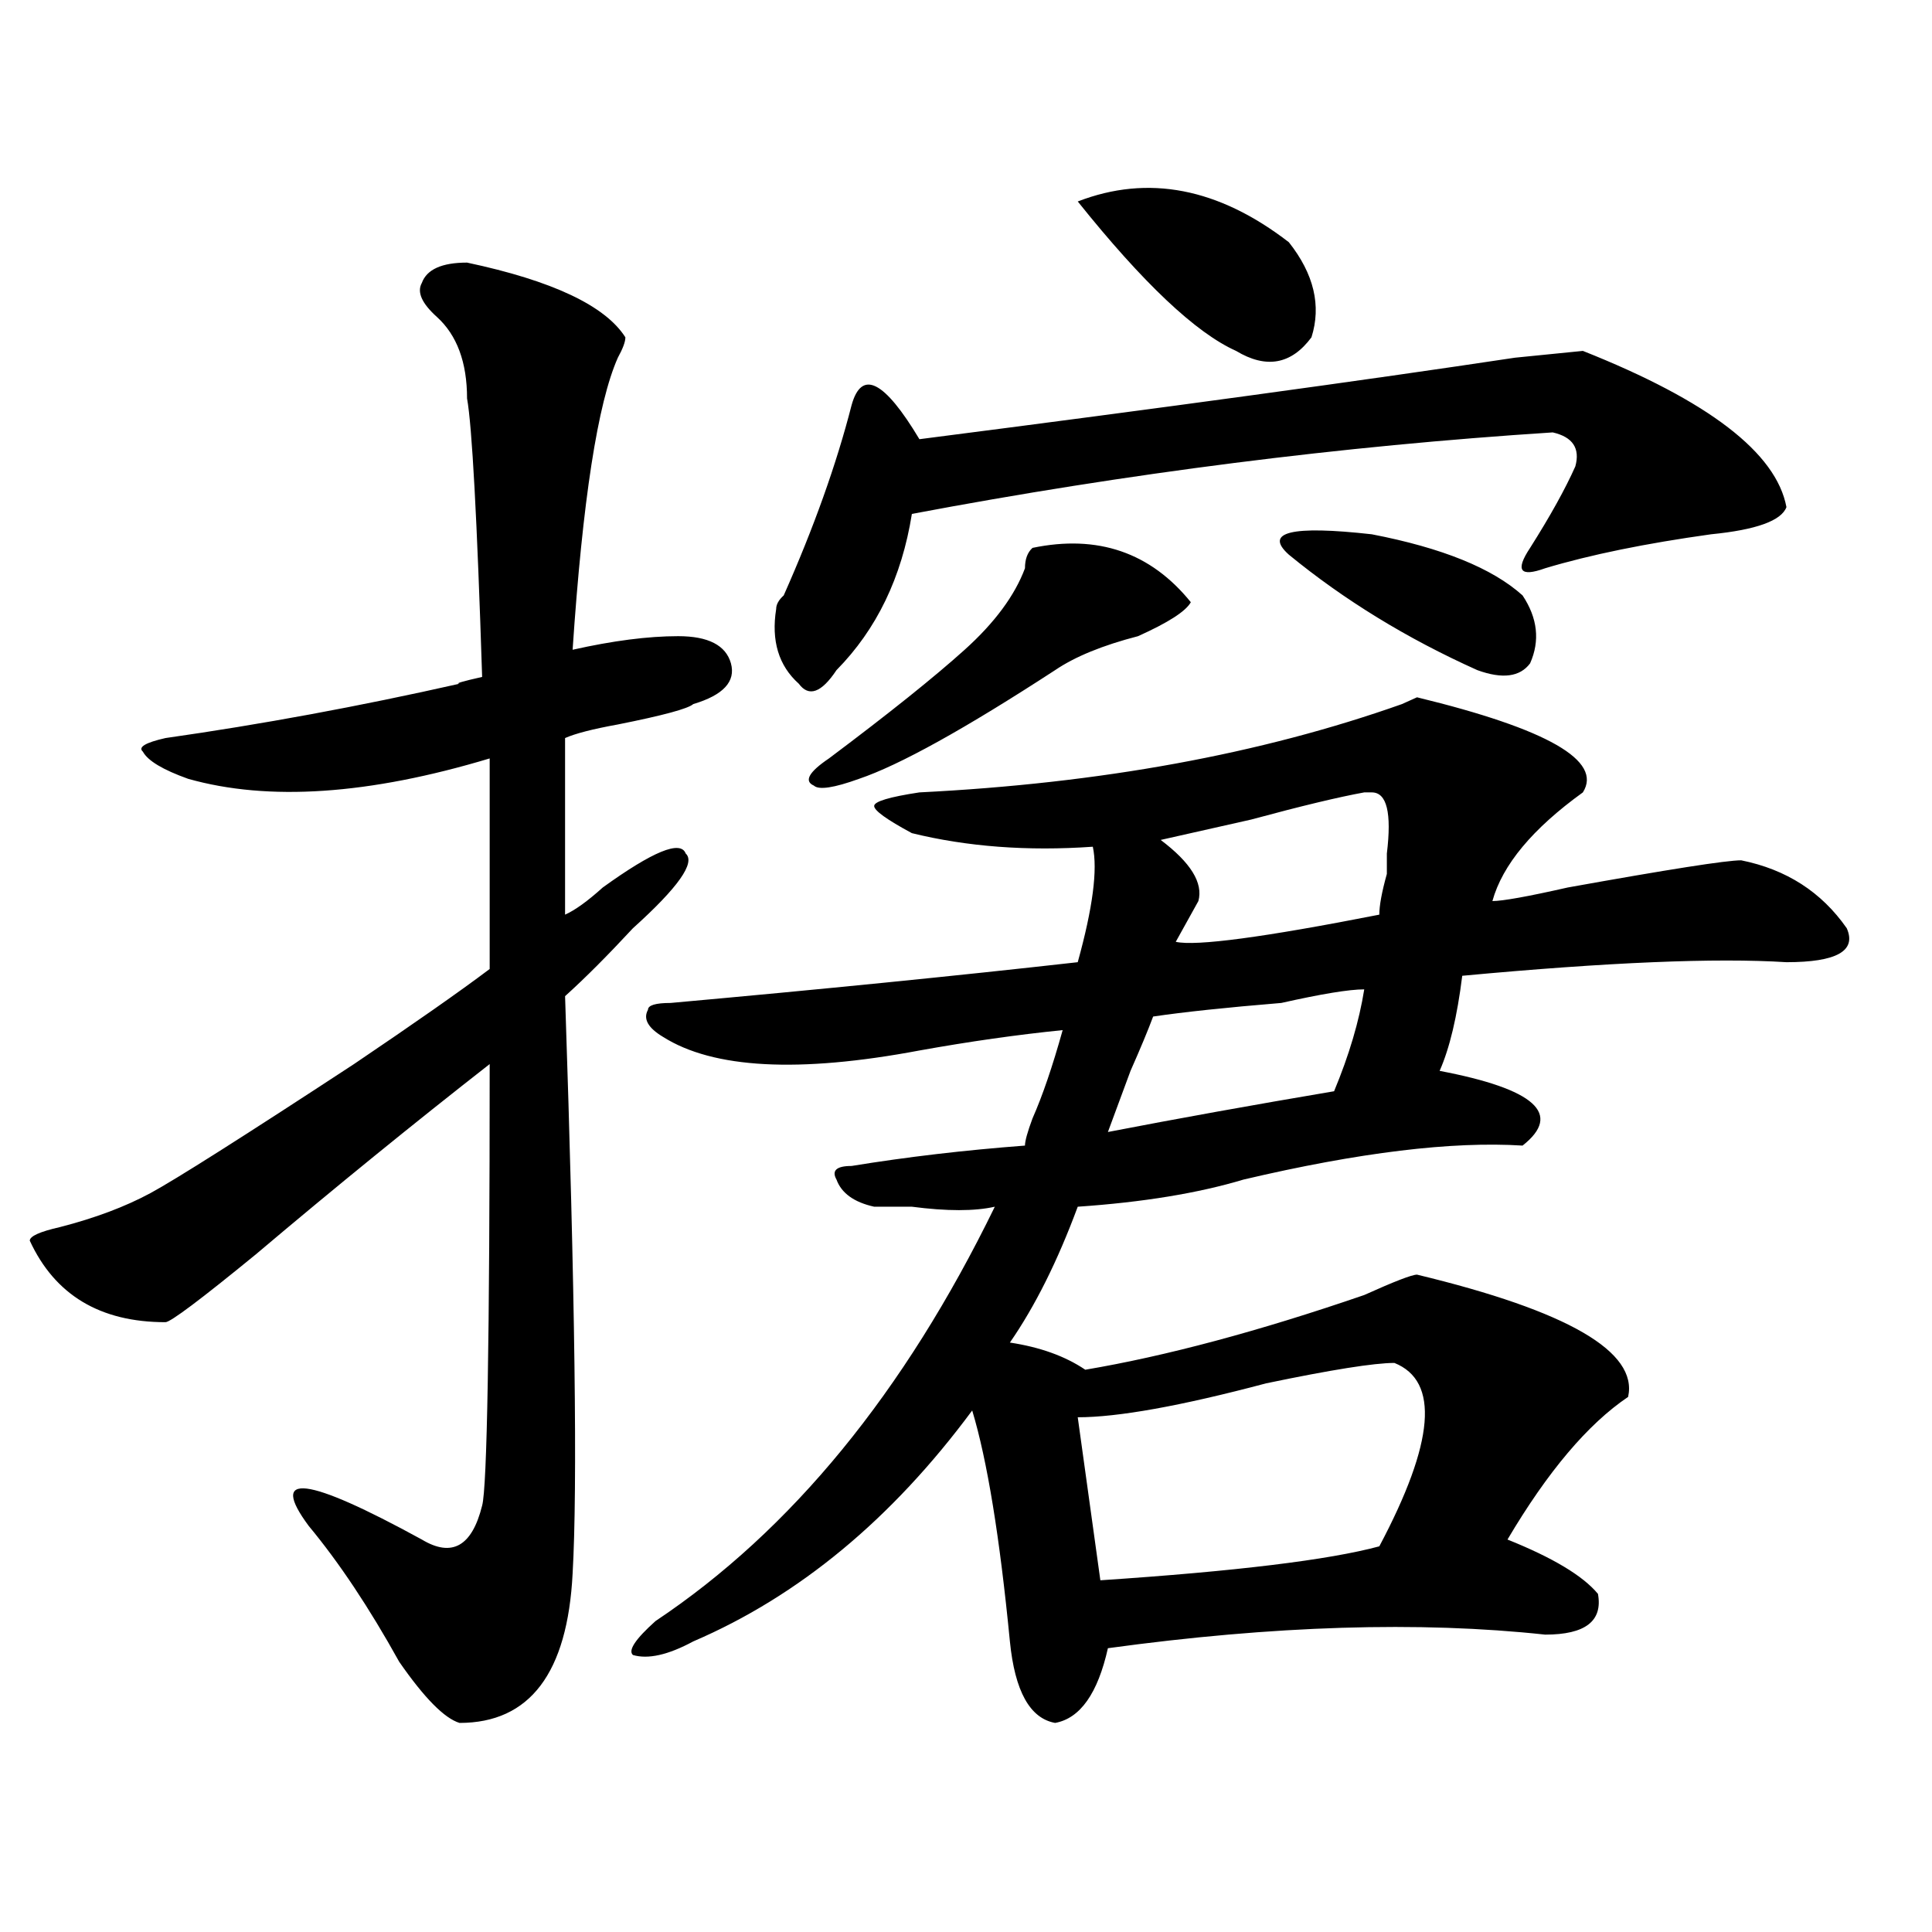
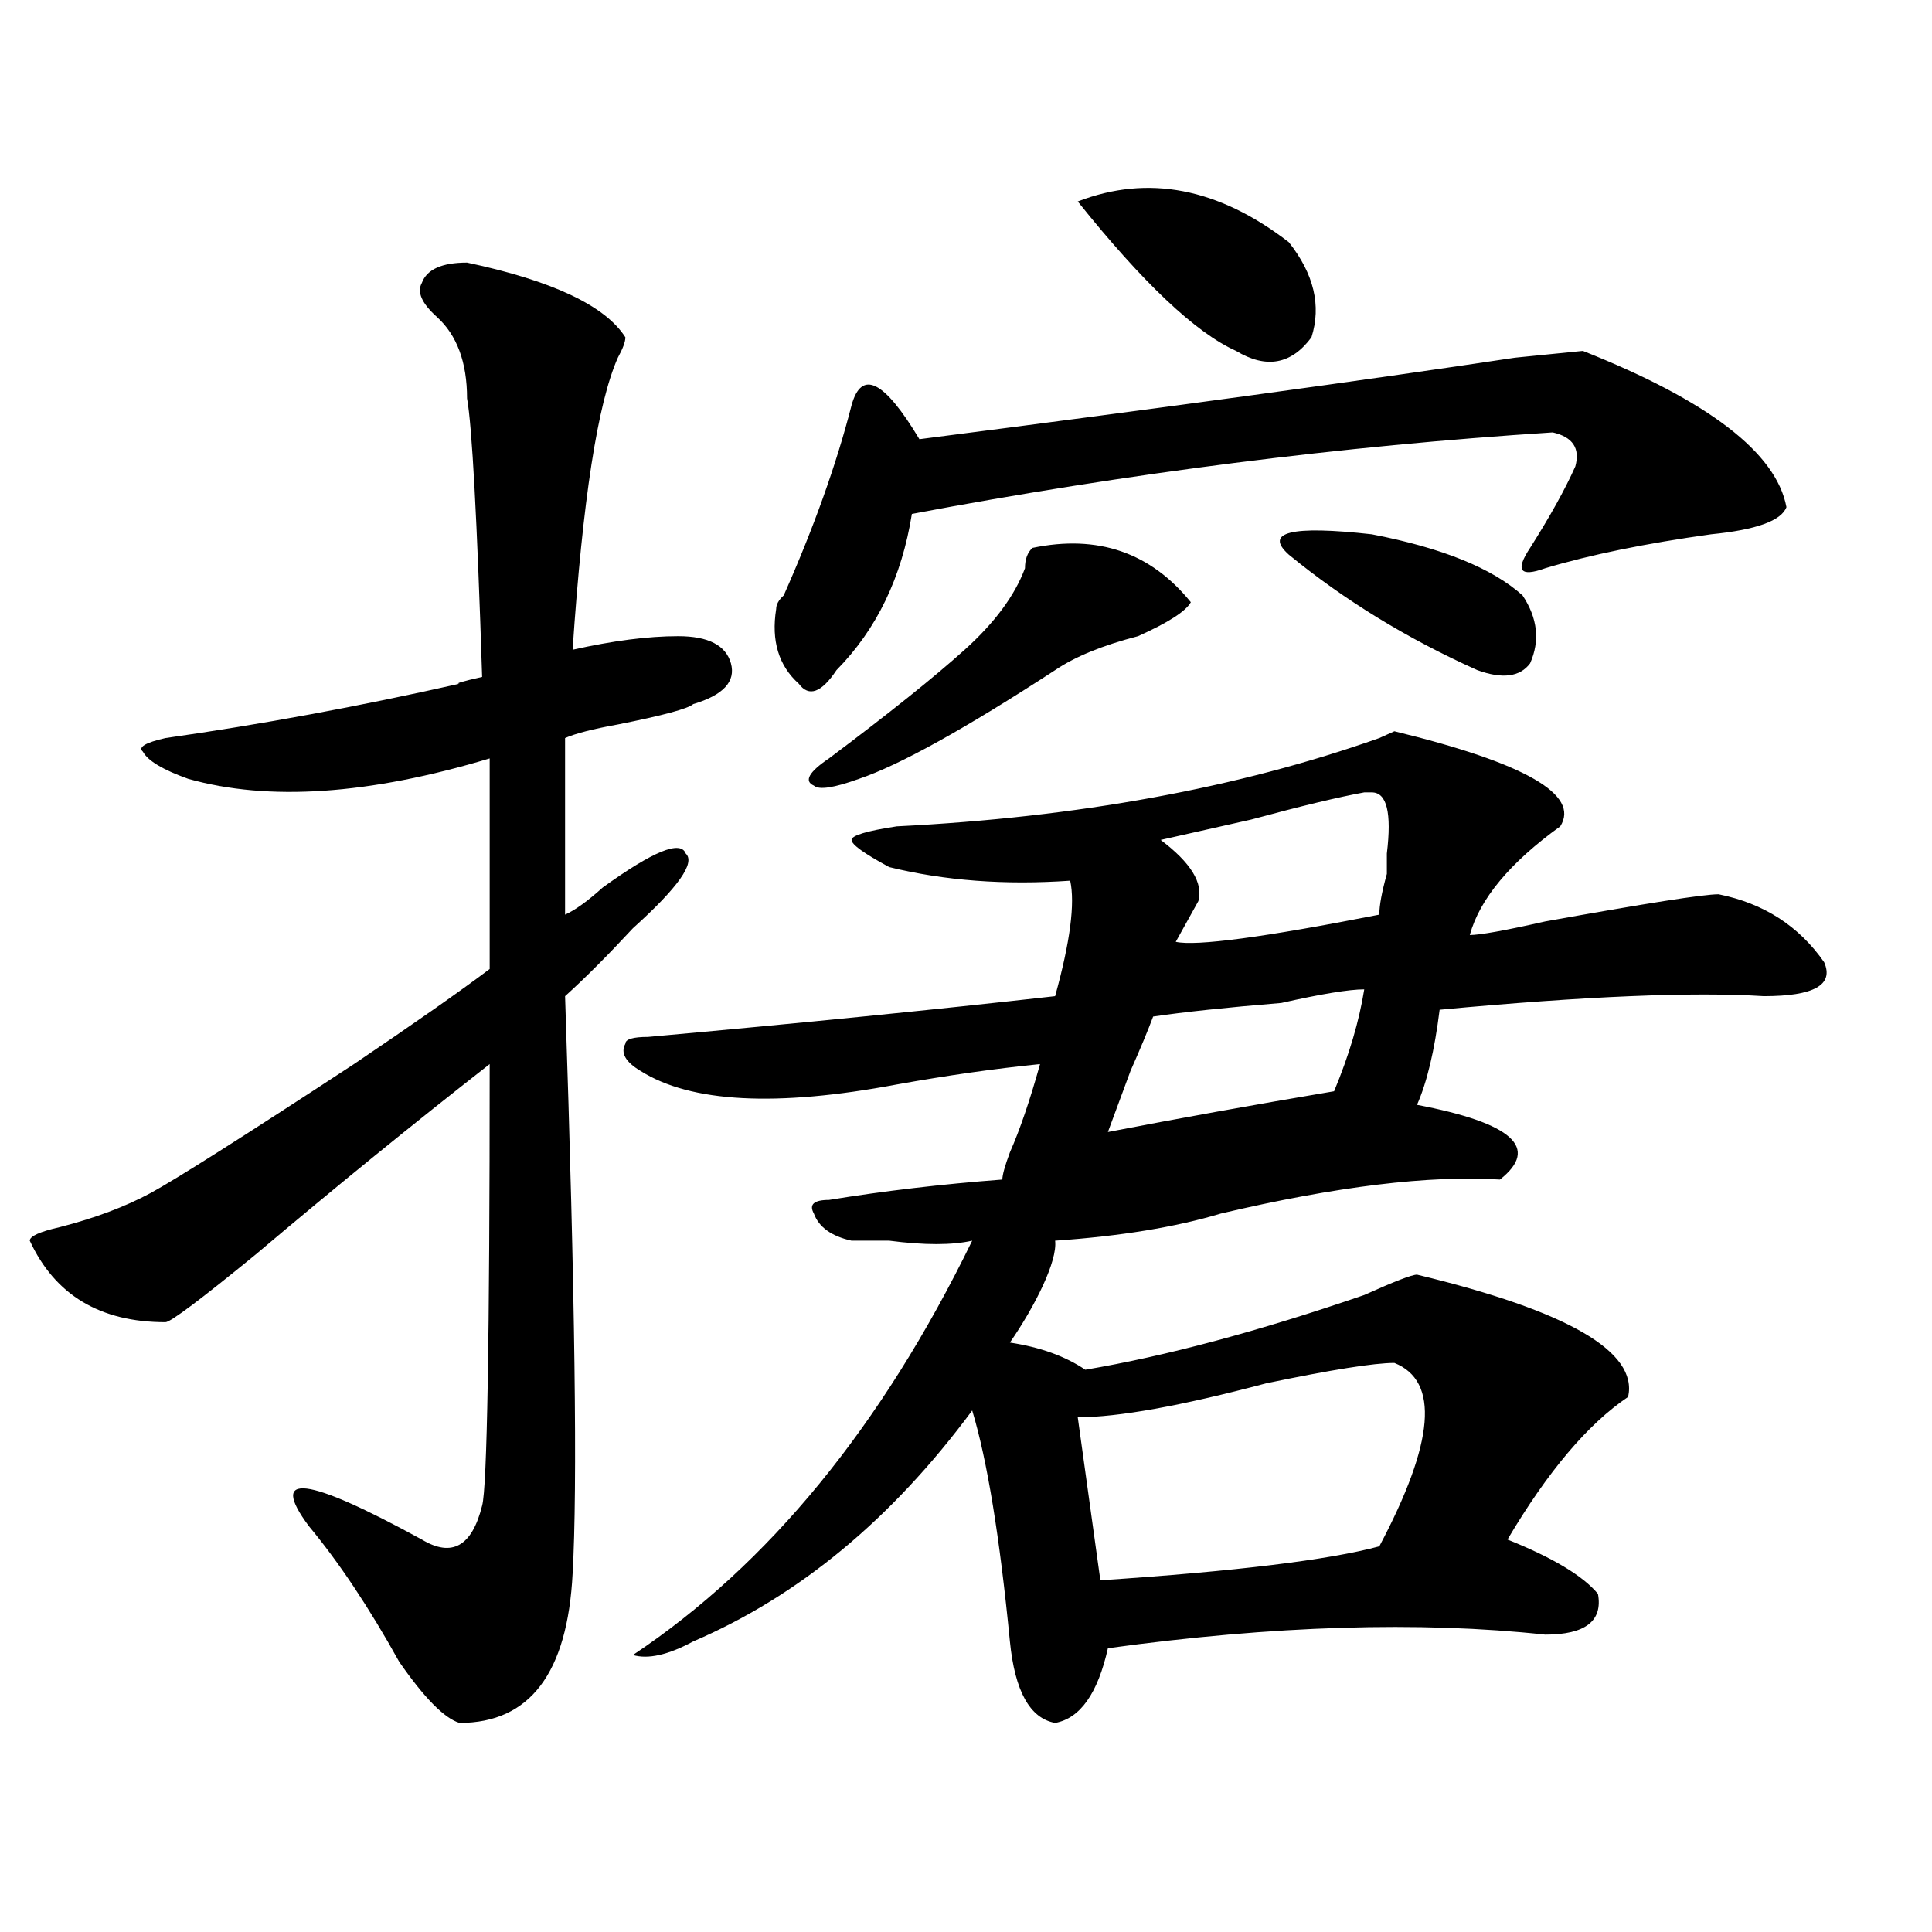
<svg xmlns="http://www.w3.org/2000/svg" version="1.1" id="图层_1" x="0px" y="0px" width="1000px" height="1000px" viewBox="0 0 1000 1000" enable-background="new 0 0 1000 1000" xml:space="preserve">
-   <path d="M241.75,135.922c44.206,9.393,71.522,22.302,81.949,38.672c0,2.362-1.342,5.878-3.902,10.547  c-10.427,23.456-18.231,73.828-23.414,151.172c20.792-4.669,39.023-7.031,54.633-7.031s24.694,4.724,27.316,14.063  c2.561,9.393-3.902,16.425-19.512,21.094c-2.622,2.362-15.609,5.878-39.023,10.547c-13.049,2.362-22.134,4.724-27.316,7.031v91.406  c5.183-2.307,11.707-7.031,19.512-14.063c25.975-18.732,40.304-24.609,42.926-17.578c5.183,4.724-3.902,17.578-27.316,38.672  c-13.049,14.063-24.756,25.818-35.121,35.156c5.183,154.688,6.463,254.333,3.902,298.828c-2.622,51.526-22.134,77.344-58.535,77.344  c-7.805-2.362-18.231-12.909-31.219-31.641c-15.609-28.125-31.219-51.526-46.828-70.313c-20.854-28.125-1.342-25.763,58.535,7.031  c15.609,9.393,25.975,3.516,31.219-17.578c2.561-9.338,3.902-85.529,3.902-228.516c-39.023,30.487-79.389,63.281-120.973,98.438  c-28.658,23.456-44.268,35.156-46.828,35.156c-33.841,0-57.255-14.063-70.242-42.188c0-2.307,5.183-4.669,15.609-7.031  c18.17-4.669,33.779-10.547,46.828-17.578c12.987-7.031,48.108-29.279,105.363-66.797c31.219-21.094,54.633-37.463,70.242-49.219  V392.562c-62.438,18.787-114.51,22.302-156.094,10.547c-13.049-4.669-20.854-9.338-23.414-14.063  c-2.622-2.307,1.28-4.669,11.707-7.031c49.389-7.031,100.119-16.37,152.191-28.125c-2.622,0,1.28-1.154,11.707-3.516  c-2.622-82.013-5.244-130.078-7.805-144.141c0-18.732-5.244-32.794-15.609-42.188c-7.805-7.031-10.427-12.854-7.805-17.578  C220.896,139.437,228.701,135.922,241.75,135.922z M522.719,694.906c15.609,2.362,28.597,7.031,39.023,14.063  c41.584-7.031,89.754-19.885,144.387-38.672c15.609-7.031,24.694-10.547,27.316-10.547c78.047,18.787,114.448,39.88,109.266,63.281  c-20.854,14.063-41.646,38.672-62.438,73.828c23.414,9.393,39.023,18.732,46.828,28.125c2.561,14.063-6.524,21.094-27.316,21.094  c-65.06-7.031-140.484-4.724-226.336,7.031c-5.244,23.401-14.329,36.31-27.316,38.672c-13.049-2.362-20.854-16.425-23.414-42.188  c-5.244-53.888-11.707-93.713-19.512-119.531c-41.646,56.25-89.754,96.075-144.387,119.531c-13.049,7.031-23.414,9.338-31.219,7.031  c-2.622-2.362,1.28-8.24,11.707-17.578c70.242-46.857,128.777-118.323,175.605-214.453c-10.427,2.362-24.756,2.362-42.926,0  c-7.805,0-14.329,0-19.512,0c-10.427-2.307-16.951-7.031-19.512-14.063c-2.622-4.669,0-7.031,7.805-7.031  c28.597-4.669,58.535-8.185,89.754-10.547c0-2.307,1.28-7.031,3.902-14.063c5.183-11.7,10.365-26.917,15.609-45.703  c-23.414,2.362-48.17,5.878-74.145,10.547c-62.438,11.755-106.705,9.393-132.68-7.031c-7.805-4.669-10.427-9.338-7.805-14.063  c0-2.307,3.902-3.516,11.707-3.516c78.047-7.031,148.289-14.063,210.727-21.094c7.805-28.125,10.365-48.01,7.805-59.766  c-33.841,2.362-65.06,0-93.656-7.031c-13.049-7.031-19.512-11.7-19.512-14.063c0-2.307,7.805-4.669,23.414-7.031  c93.656-4.669,176.886-19.885,249.75-45.703l7.805-3.516c67.62,16.425,96.217,32.849,85.852,49.219  c-26.036,18.787-41.646,37.518-46.828,56.25c5.183,0,18.17-2.307,39.023-7.031c52.011-9.338,81.949-14.063,89.754-14.063  c23.414,4.724,41.584,16.425,54.633,35.156c5.183,11.755-5.244,17.578-31.219,17.578c-36.463-2.307-92.376,0-167.801,7.031  c-2.622,21.094-6.524,37.518-11.707,49.219c49.389,9.393,63.718,22.302,42.926,38.672c-36.463-2.307-84.571,3.516-144.387,17.578  c-23.414,7.031-52.072,11.755-85.852,14.063C547.413,652.719,535.706,676.174,522.719,694.906z M924.66,262.484  c-2.622,7.031-15.609,11.755-39.023,14.063c-33.841,4.724-62.438,10.547-85.852,17.578c-13.049,4.724-15.609,1.208-7.805-10.547  c10.365-16.37,18.17-30.432,23.414-42.188c2.561-9.338-1.342-15.216-11.707-17.578C694.422,230.844,583.814,244.906,471.988,266  c-5.244,32.849-18.231,59.766-39.023,80.859c-7.805,11.755-14.329,14.063-19.512,7.031c-10.427-9.338-14.329-22.247-11.707-38.672  c0-2.307,1.28-4.669,3.902-7.031c15.609-35.156,27.316-67.95,35.121-98.438c5.183-18.732,16.89-12.854,35.121,17.578  c127.436-16.37,230.238-30.432,308.285-42.188l35.121-3.516C884.295,207.443,919.416,234.359,924.66,262.484z M534.426,283.578  c33.779-7.031,61.096,2.362,81.949,28.125c-2.622,4.724-11.707,10.547-27.316,17.578c-18.231,4.724-32.561,10.547-42.926,17.578  c-46.828,30.487-80.669,49.219-101.461,56.25c-13.049,4.724-20.854,5.878-23.414,3.516c-5.244-2.307-2.622-7.031,7.805-14.063  c31.219-23.401,54.633-42.188,70.242-56.25s25.975-28.125,31.219-42.188C530.523,289.456,531.804,285.94,534.426,283.578z   M557.84,104.281c36.401-14.063,72.803-7.031,109.266,21.094c12.987,16.425,16.89,32.849,11.707,49.219  c-10.427,14.063-23.414,16.425-39.023,7.031C618.936,172.286,591.619,146.469,557.84,104.281z M721.738,705.453  c-10.427,0-32.561,3.516-66.34,10.547c-44.268,11.755-76.767,17.578-97.559,17.578l11.707,84.375  c70.242-4.669,118.351-10.547,144.387-17.578C742.53,746.487,745.152,714.846,721.738,705.453z M706.129,512.094  c-7.805,0-22.134,2.362-42.926,7.031c-28.658,2.362-50.73,4.724-66.34,7.031c-2.622,7.031-6.524,16.425-11.707,28.125  c-5.244,14.063-9.146,24.609-11.707,31.641c36.401-7.031,75.425-14.063,117.07-21.094  C698.324,546.096,703.507,528.518,706.129,512.094z M608.57,487.484c10.365,2.362,45.486-2.307,105.363-14.063  c0-4.669,1.28-11.7,3.902-21.094c0-4.669,0-8.185,0-10.547c2.561-21.094,0-31.641-7.805-31.641h-3.902  c-13.049,2.362-32.561,7.031-58.535,14.063c-20.854,4.724-36.463,8.24-46.828,10.547c15.609,11.755,22.072,22.302,19.512,31.641  l-3.902,7.031C613.753,478.146,611.131,482.815,608.57,487.484z M667.105,287.094c-13.049-11.7,1.28-15.216,42.926-10.547  c36.401,7.031,62.438,17.578,78.047,31.641c7.805,11.755,9.085,23.456,3.902,35.156c-5.244,7.031-14.329,8.24-27.316,3.516  C728.201,330.49,695.702,310.549,667.105,287.094z" />
+   <path d="M241.75,135.922c44.206,9.393,71.522,22.302,81.949,38.672c0,2.362-1.342,5.878-3.902,10.547  c-10.427,23.456-18.231,73.828-23.414,151.172c20.792-4.669,39.023-7.031,54.633-7.031s24.694,4.724,27.316,14.063  c2.561,9.393-3.902,16.425-19.512,21.094c-2.622,2.362-15.609,5.878-39.023,10.547c-13.049,2.362-22.134,4.724-27.316,7.031v91.406  c5.183-2.307,11.707-7.031,19.512-14.063c25.975-18.732,40.304-24.609,42.926-17.578c5.183,4.724-3.902,17.578-27.316,38.672  c-13.049,14.063-24.756,25.818-35.121,35.156c5.183,154.688,6.463,254.333,3.902,298.828c-2.622,51.526-22.134,77.344-58.535,77.344  c-7.805-2.362-18.231-12.909-31.219-31.641c-15.609-28.125-31.219-51.526-46.828-70.313c-20.854-28.125-1.342-25.763,58.535,7.031  c15.609,9.393,25.975,3.516,31.219-17.578c2.561-9.338,3.902-85.529,3.902-228.516c-39.023,30.487-79.389,63.281-120.973,98.438  c-28.658,23.456-44.268,35.156-46.828,35.156c-33.841,0-57.255-14.063-70.242-42.188c0-2.307,5.183-4.669,15.609-7.031  c18.17-4.669,33.779-10.547,46.828-17.578c12.987-7.031,48.108-29.279,105.363-66.797c31.219-21.094,54.633-37.463,70.242-49.219  V392.562c-62.438,18.787-114.51,22.302-156.094,10.547c-13.049-4.669-20.854-9.338-23.414-14.063  c-2.622-2.307,1.28-4.669,11.707-7.031c49.389-7.031,100.119-16.37,152.191-28.125c-2.622,0,1.28-1.154,11.707-3.516  c-2.622-82.013-5.244-130.078-7.805-144.141c0-18.732-5.244-32.794-15.609-42.188c-7.805-7.031-10.427-12.854-7.805-17.578  C220.896,139.437,228.701,135.922,241.75,135.922z M522.719,694.906c15.609,2.362,28.597,7.031,39.023,14.063  c41.584-7.031,89.754-19.885,144.387-38.672c15.609-7.031,24.694-10.547,27.316-10.547c78.047,18.787,114.448,39.88,109.266,63.281  c-20.854,14.063-41.646,38.672-62.438,73.828c23.414,9.393,39.023,18.732,46.828,28.125c2.561,14.063-6.524,21.094-27.316,21.094  c-65.06-7.031-140.484-4.724-226.336,7.031c-5.244,23.401-14.329,36.31-27.316,38.672c-13.049-2.362-20.854-16.425-23.414-42.188  c-5.244-53.888-11.707-93.713-19.512-119.531c-41.646,56.25-89.754,96.075-144.387,119.531c-13.049,7.031-23.414,9.338-31.219,7.031  c70.242-46.857,128.777-118.323,175.605-214.453c-10.427,2.362-24.756,2.362-42.926,0  c-7.805,0-14.329,0-19.512,0c-10.427-2.307-16.951-7.031-19.512-14.063c-2.622-4.669,0-7.031,7.805-7.031  c28.597-4.669,58.535-8.185,89.754-10.547c0-2.307,1.28-7.031,3.902-14.063c5.183-11.7,10.365-26.917,15.609-45.703  c-23.414,2.362-48.17,5.878-74.145,10.547c-62.438,11.755-106.705,9.393-132.68-7.031c-7.805-4.669-10.427-9.338-7.805-14.063  c0-2.307,3.902-3.516,11.707-3.516c78.047-7.031,148.289-14.063,210.727-21.094c7.805-28.125,10.365-48.01,7.805-59.766  c-33.841,2.362-65.06,0-93.656-7.031c-13.049-7.031-19.512-11.7-19.512-14.063c0-2.307,7.805-4.669,23.414-7.031  c93.656-4.669,176.886-19.885,249.75-45.703l7.805-3.516c67.62,16.425,96.217,32.849,85.852,49.219  c-26.036,18.787-41.646,37.518-46.828,56.25c5.183,0,18.17-2.307,39.023-7.031c52.011-9.338,81.949-14.063,89.754-14.063  c23.414,4.724,41.584,16.425,54.633,35.156c5.183,11.755-5.244,17.578-31.219,17.578c-36.463-2.307-92.376,0-167.801,7.031  c-2.622,21.094-6.524,37.518-11.707,49.219c49.389,9.393,63.718,22.302,42.926,38.672c-36.463-2.307-84.571,3.516-144.387,17.578  c-23.414,7.031-52.072,11.755-85.852,14.063C547.413,652.719,535.706,676.174,522.719,694.906z M924.66,262.484  c-2.622,7.031-15.609,11.755-39.023,14.063c-33.841,4.724-62.438,10.547-85.852,17.578c-13.049,4.724-15.609,1.208-7.805-10.547  c10.365-16.37,18.17-30.432,23.414-42.188c2.561-9.338-1.342-15.216-11.707-17.578C694.422,230.844,583.814,244.906,471.988,266  c-5.244,32.849-18.231,59.766-39.023,80.859c-7.805,11.755-14.329,14.063-19.512,7.031c-10.427-9.338-14.329-22.247-11.707-38.672  c0-2.307,1.28-4.669,3.902-7.031c15.609-35.156,27.316-67.95,35.121-98.438c5.183-18.732,16.89-12.854,35.121,17.578  c127.436-16.37,230.238-30.432,308.285-42.188l35.121-3.516C884.295,207.443,919.416,234.359,924.66,262.484z M534.426,283.578  c33.779-7.031,61.096,2.362,81.949,28.125c-2.622,4.724-11.707,10.547-27.316,17.578c-18.231,4.724-32.561,10.547-42.926,17.578  c-46.828,30.487-80.669,49.219-101.461,56.25c-13.049,4.724-20.854,5.878-23.414,3.516c-5.244-2.307-2.622-7.031,7.805-14.063  c31.219-23.401,54.633-42.188,70.242-56.25s25.975-28.125,31.219-42.188C530.523,289.456,531.804,285.94,534.426,283.578z   M557.84,104.281c36.401-14.063,72.803-7.031,109.266,21.094c12.987,16.425,16.89,32.849,11.707,49.219  c-10.427,14.063-23.414,16.425-39.023,7.031C618.936,172.286,591.619,146.469,557.84,104.281z M721.738,705.453  c-10.427,0-32.561,3.516-66.34,10.547c-44.268,11.755-76.767,17.578-97.559,17.578l11.707,84.375  c70.242-4.669,118.351-10.547,144.387-17.578C742.53,746.487,745.152,714.846,721.738,705.453z M706.129,512.094  c-7.805,0-22.134,2.362-42.926,7.031c-28.658,2.362-50.73,4.724-66.34,7.031c-2.622,7.031-6.524,16.425-11.707,28.125  c-5.244,14.063-9.146,24.609-11.707,31.641c36.401-7.031,75.425-14.063,117.07-21.094  C698.324,546.096,703.507,528.518,706.129,512.094z M608.57,487.484c10.365,2.362,45.486-2.307,105.363-14.063  c0-4.669,1.28-11.7,3.902-21.094c0-4.669,0-8.185,0-10.547c2.561-21.094,0-31.641-7.805-31.641h-3.902  c-13.049,2.362-32.561,7.031-58.535,14.063c-20.854,4.724-36.463,8.24-46.828,10.547c15.609,11.755,22.072,22.302,19.512,31.641  l-3.902,7.031C613.753,478.146,611.131,482.815,608.57,487.484z M667.105,287.094c-13.049-11.7,1.28-15.216,42.926-10.547  c36.401,7.031,62.438,17.578,78.047,31.641c7.805,11.755,9.085,23.456,3.902,35.156c-5.244,7.031-14.329,8.24-27.316,3.516  C728.201,330.49,695.702,310.549,667.105,287.094z" />
</svg>